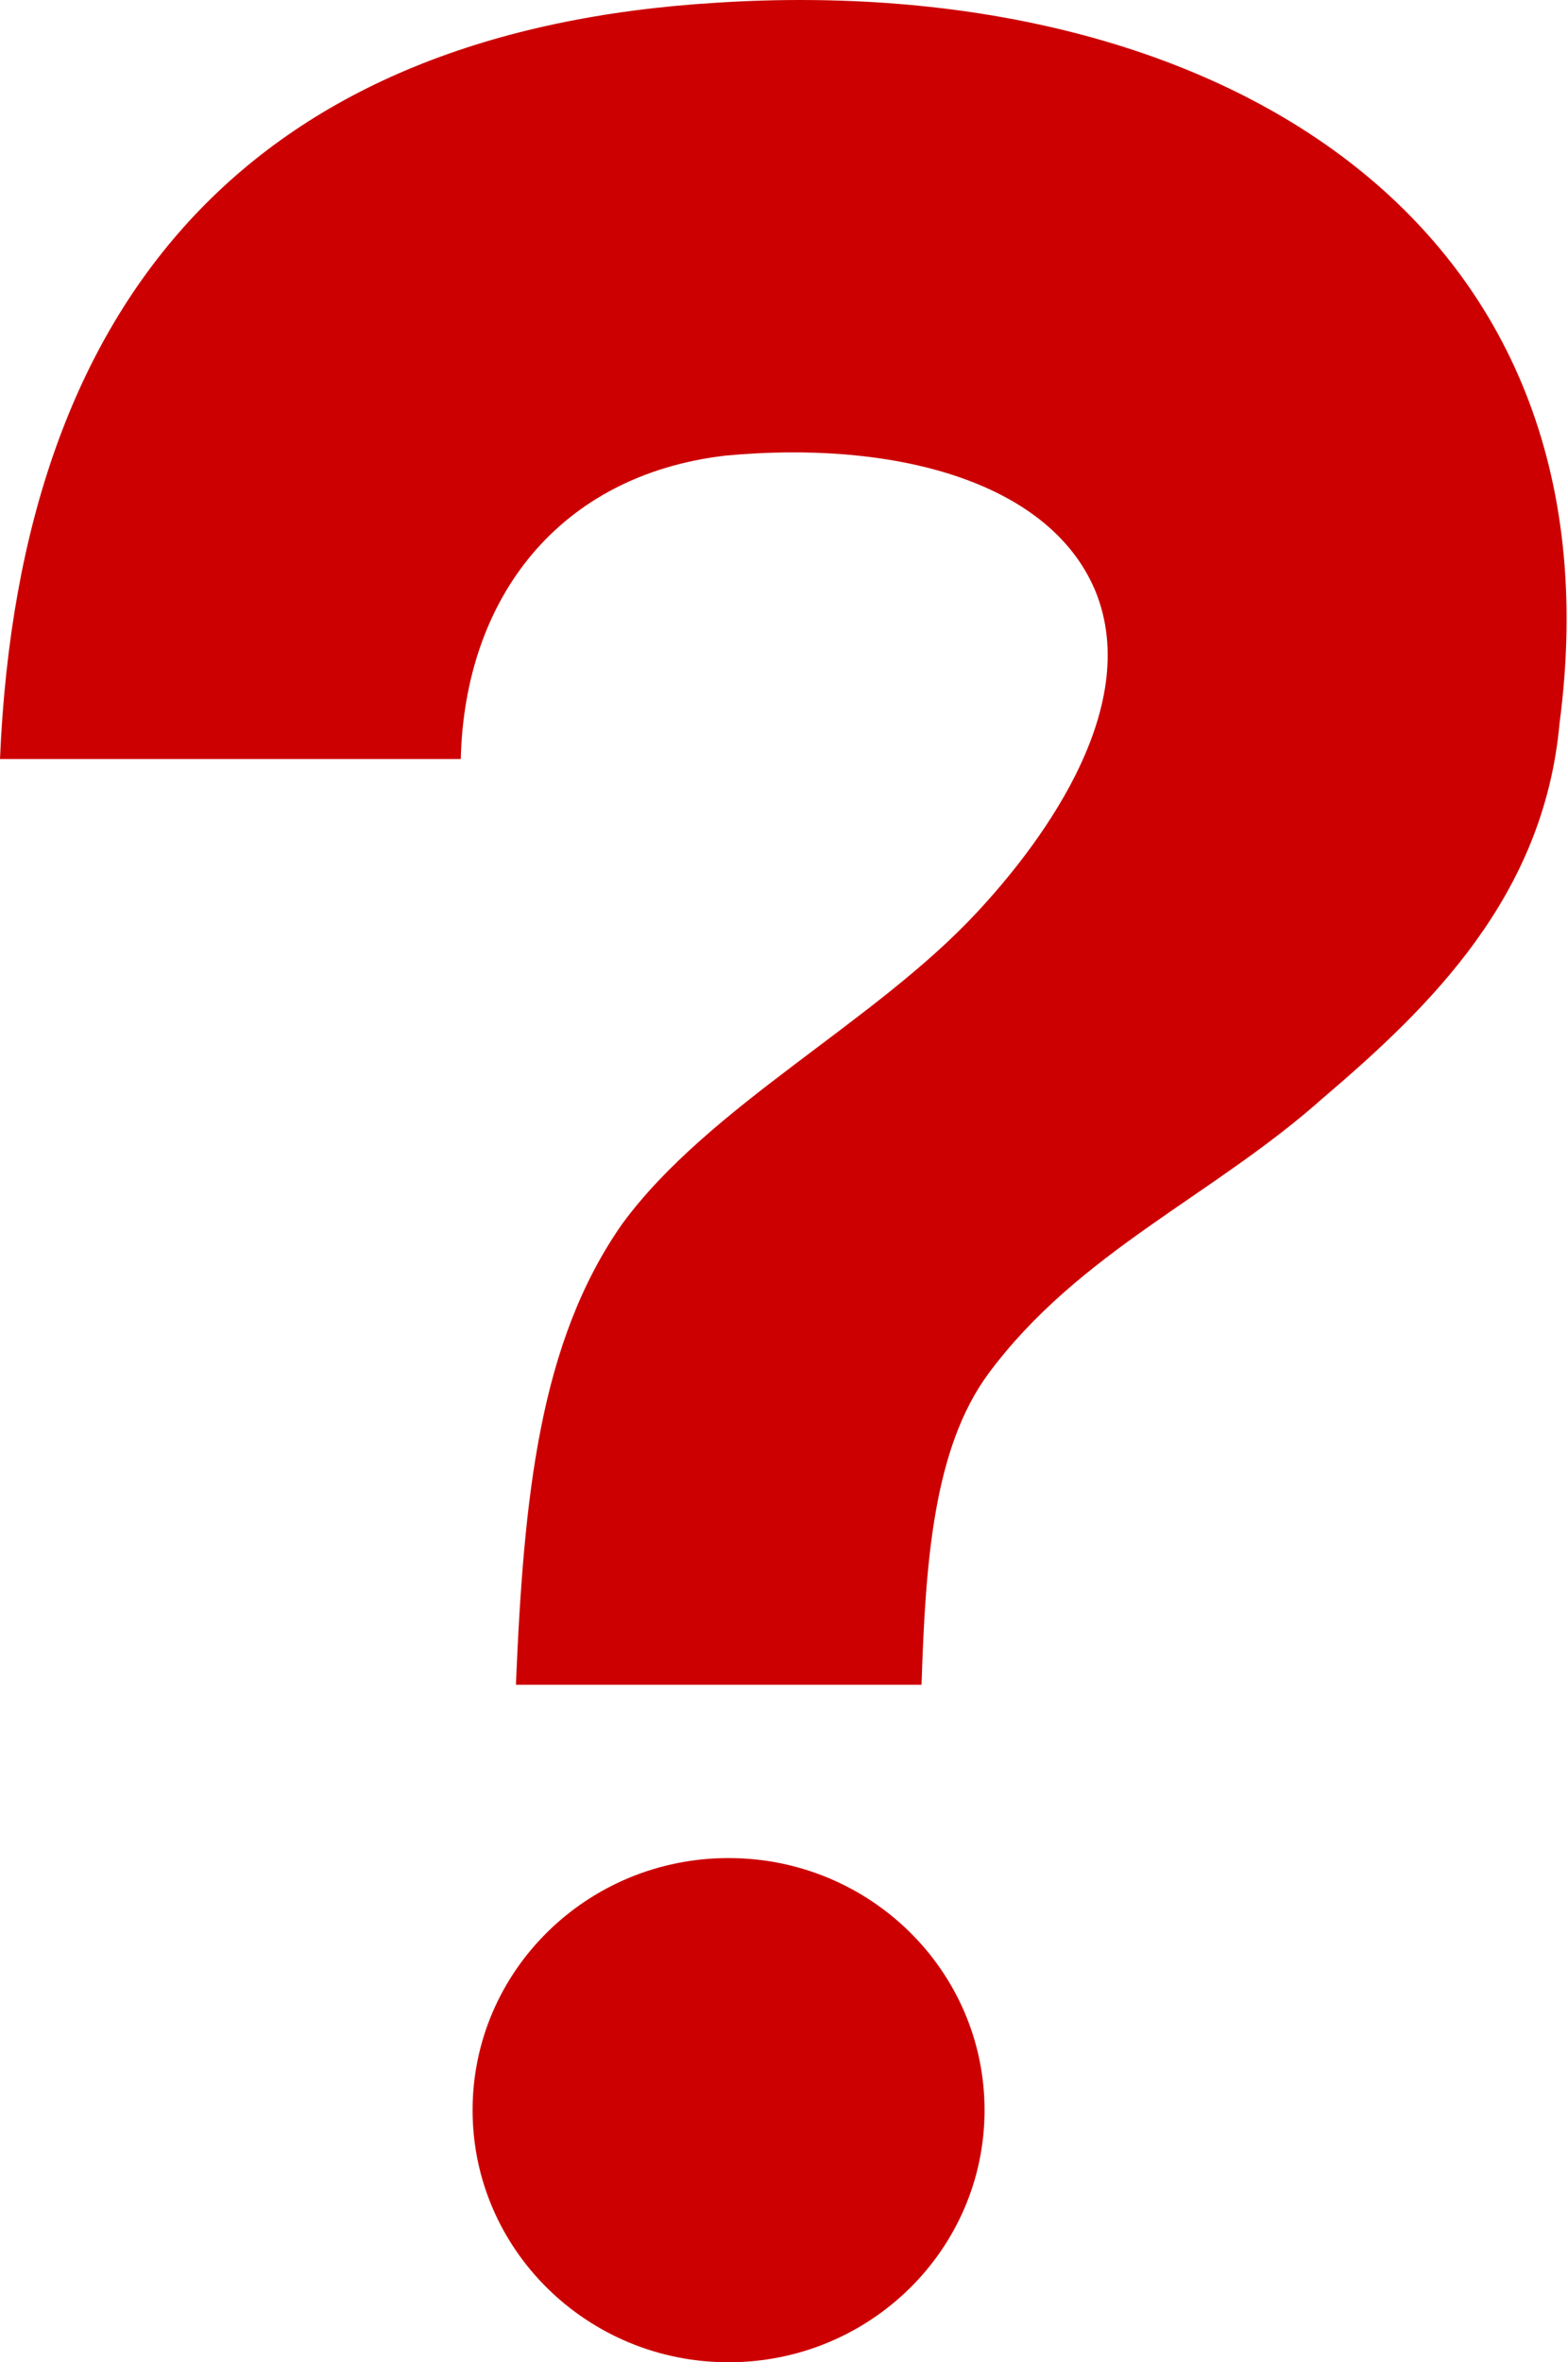
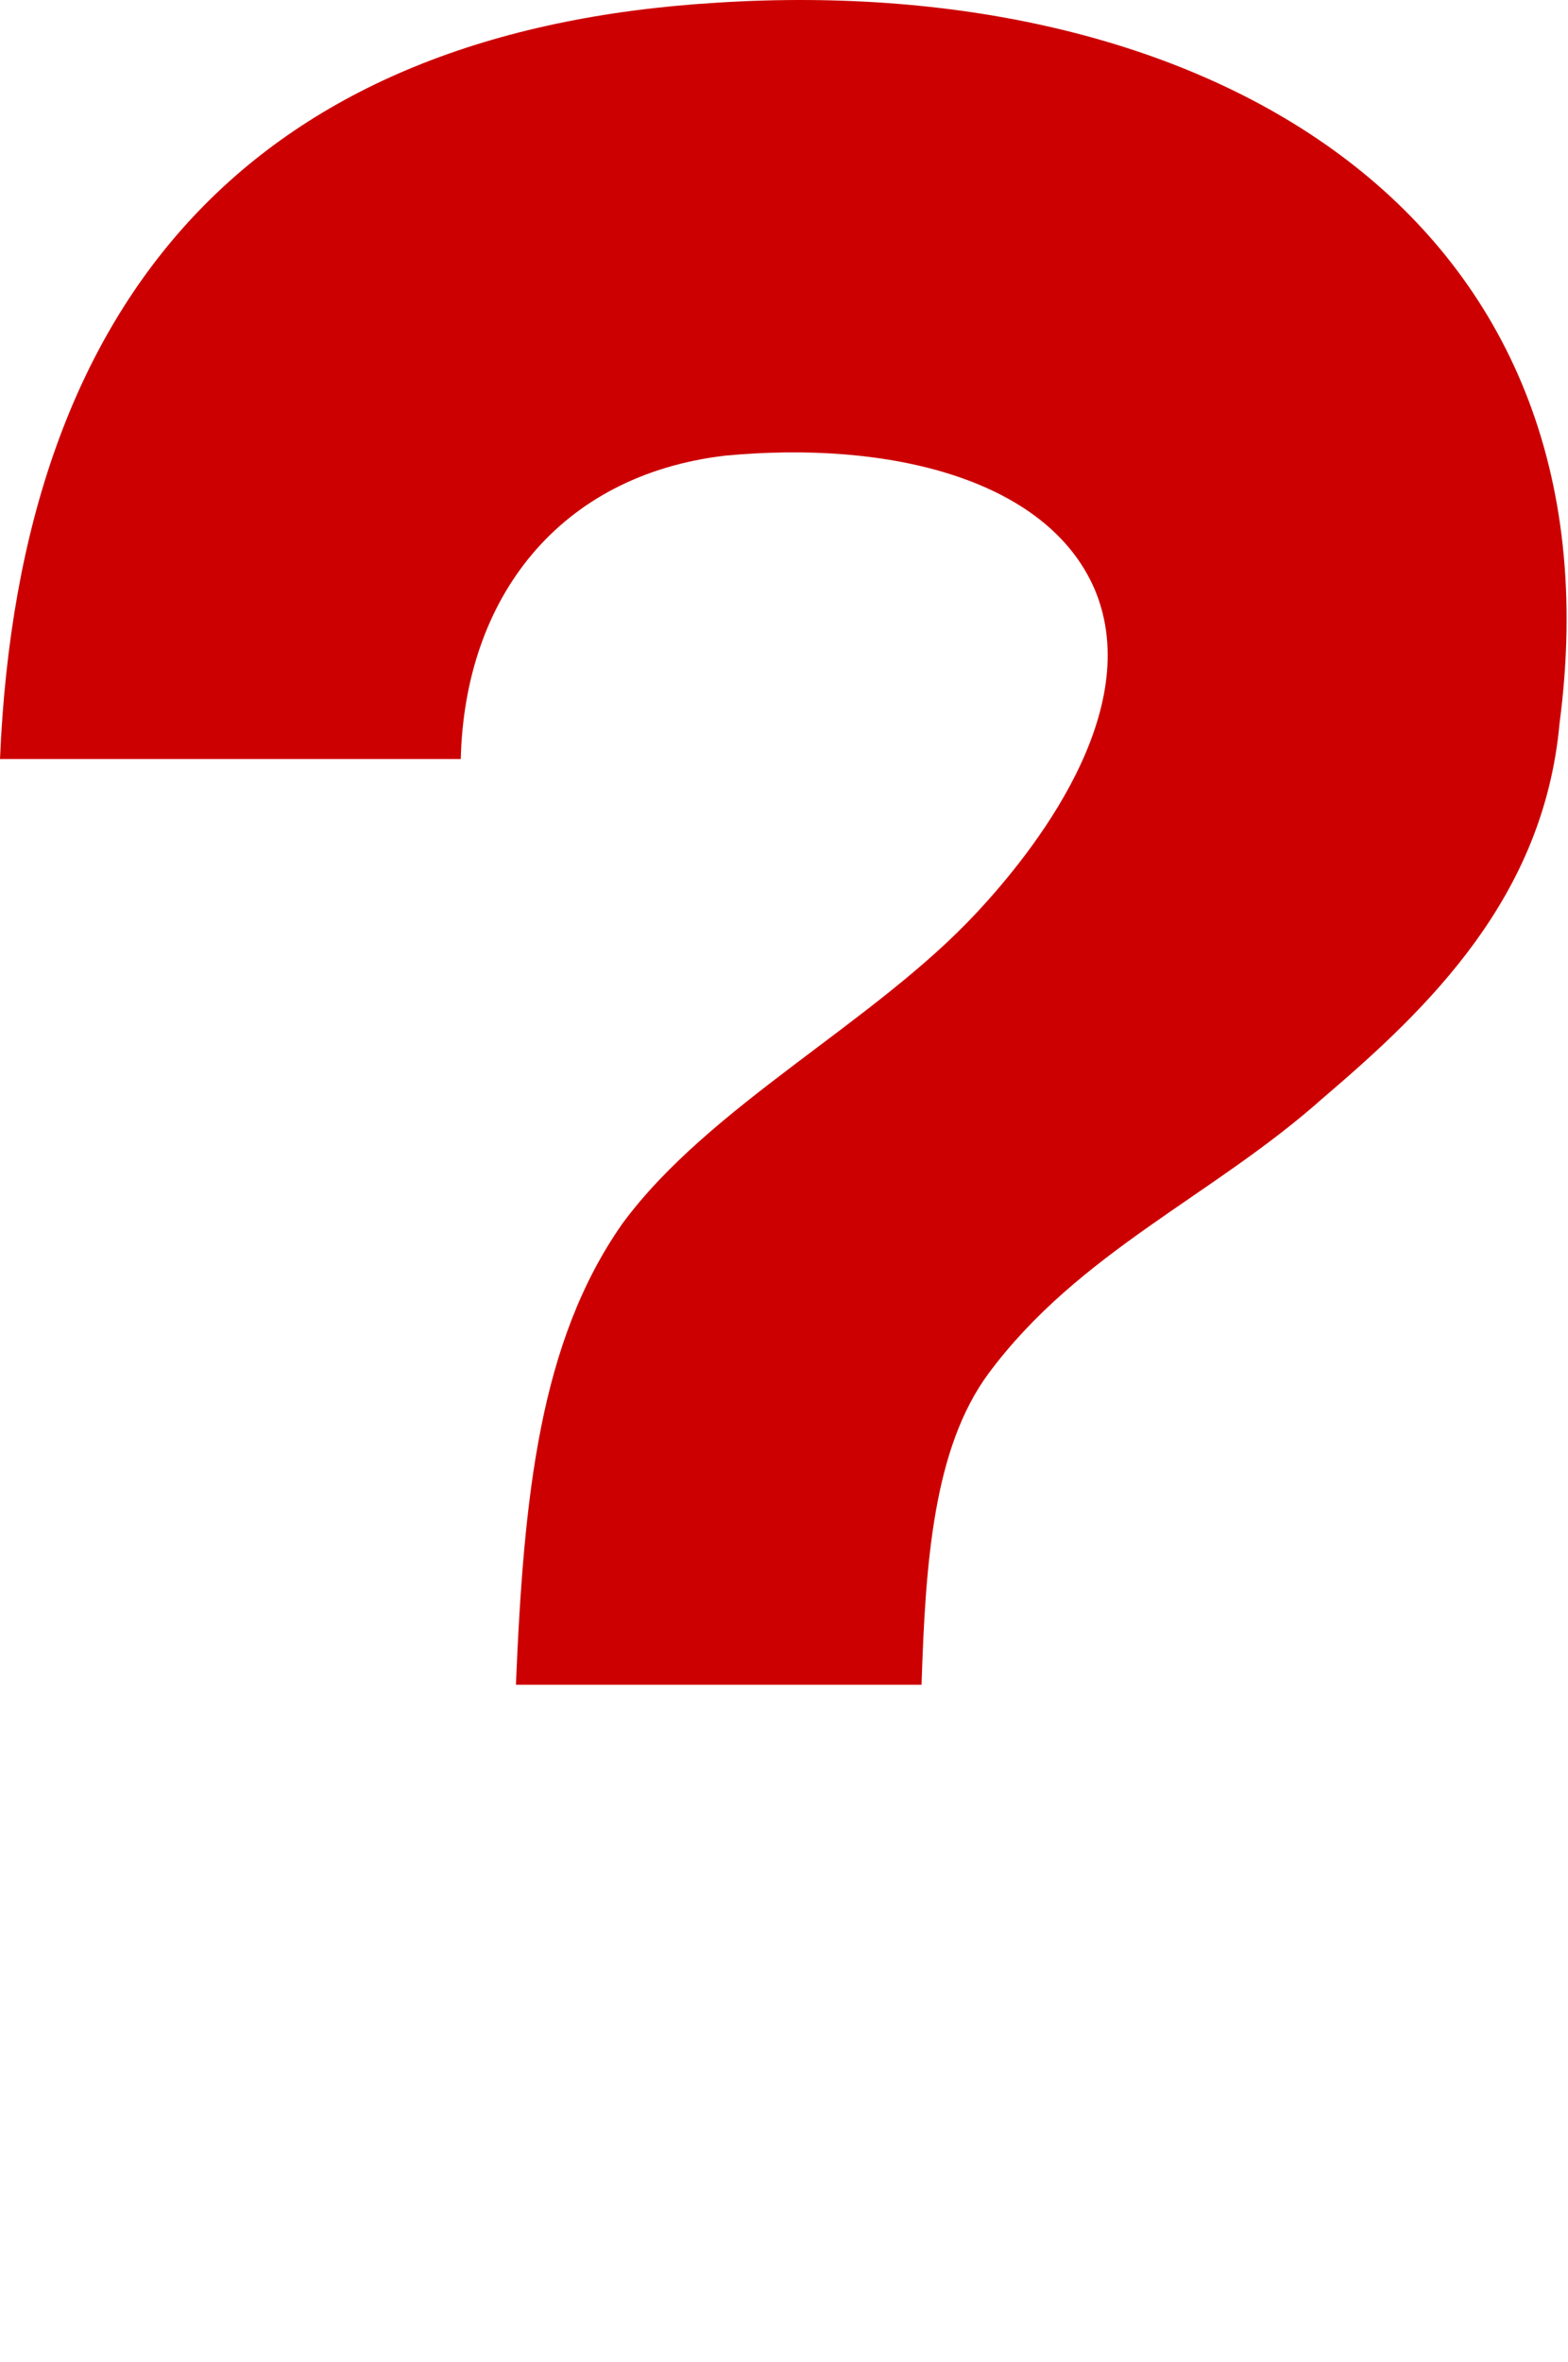
<svg xmlns="http://www.w3.org/2000/svg" width="81" height="122" viewBox="0 0 81 122" fill="none">
  <path d="M37.026 0.14C13.427 1.564 1.017 14.991 0 39.2H23.802C24.006 30.859 28.888 24.552 37.433 23.535C45.977 22.721 54.115 24.756 56.556 30.452C59.201 36.759 53.301 44.083 50.453 47.134C45.164 52.831 36.619 57.103 32.144 63.206C27.871 69.309 27.058 77.243 26.651 87.008H47.605C47.808 80.702 48.215 74.802 51.063 70.937C55.742 64.63 62.659 61.782 68.356 56.696C73.849 52.017 79.748 46.32 80.562 37.369C84.021 11.125 62.456 -1.488 37.026 0.14" fill="#CC0000" />
-   <path d="M37.636 122C44.939 122 50.86 116.171 50.86 108.98C50.86 101.789 44.939 95.96 37.636 95.96C30.333 95.96 24.413 101.789 24.413 108.98C24.413 116.171 30.333 122 37.636 122Z" fill="#CC0000" />
</svg>